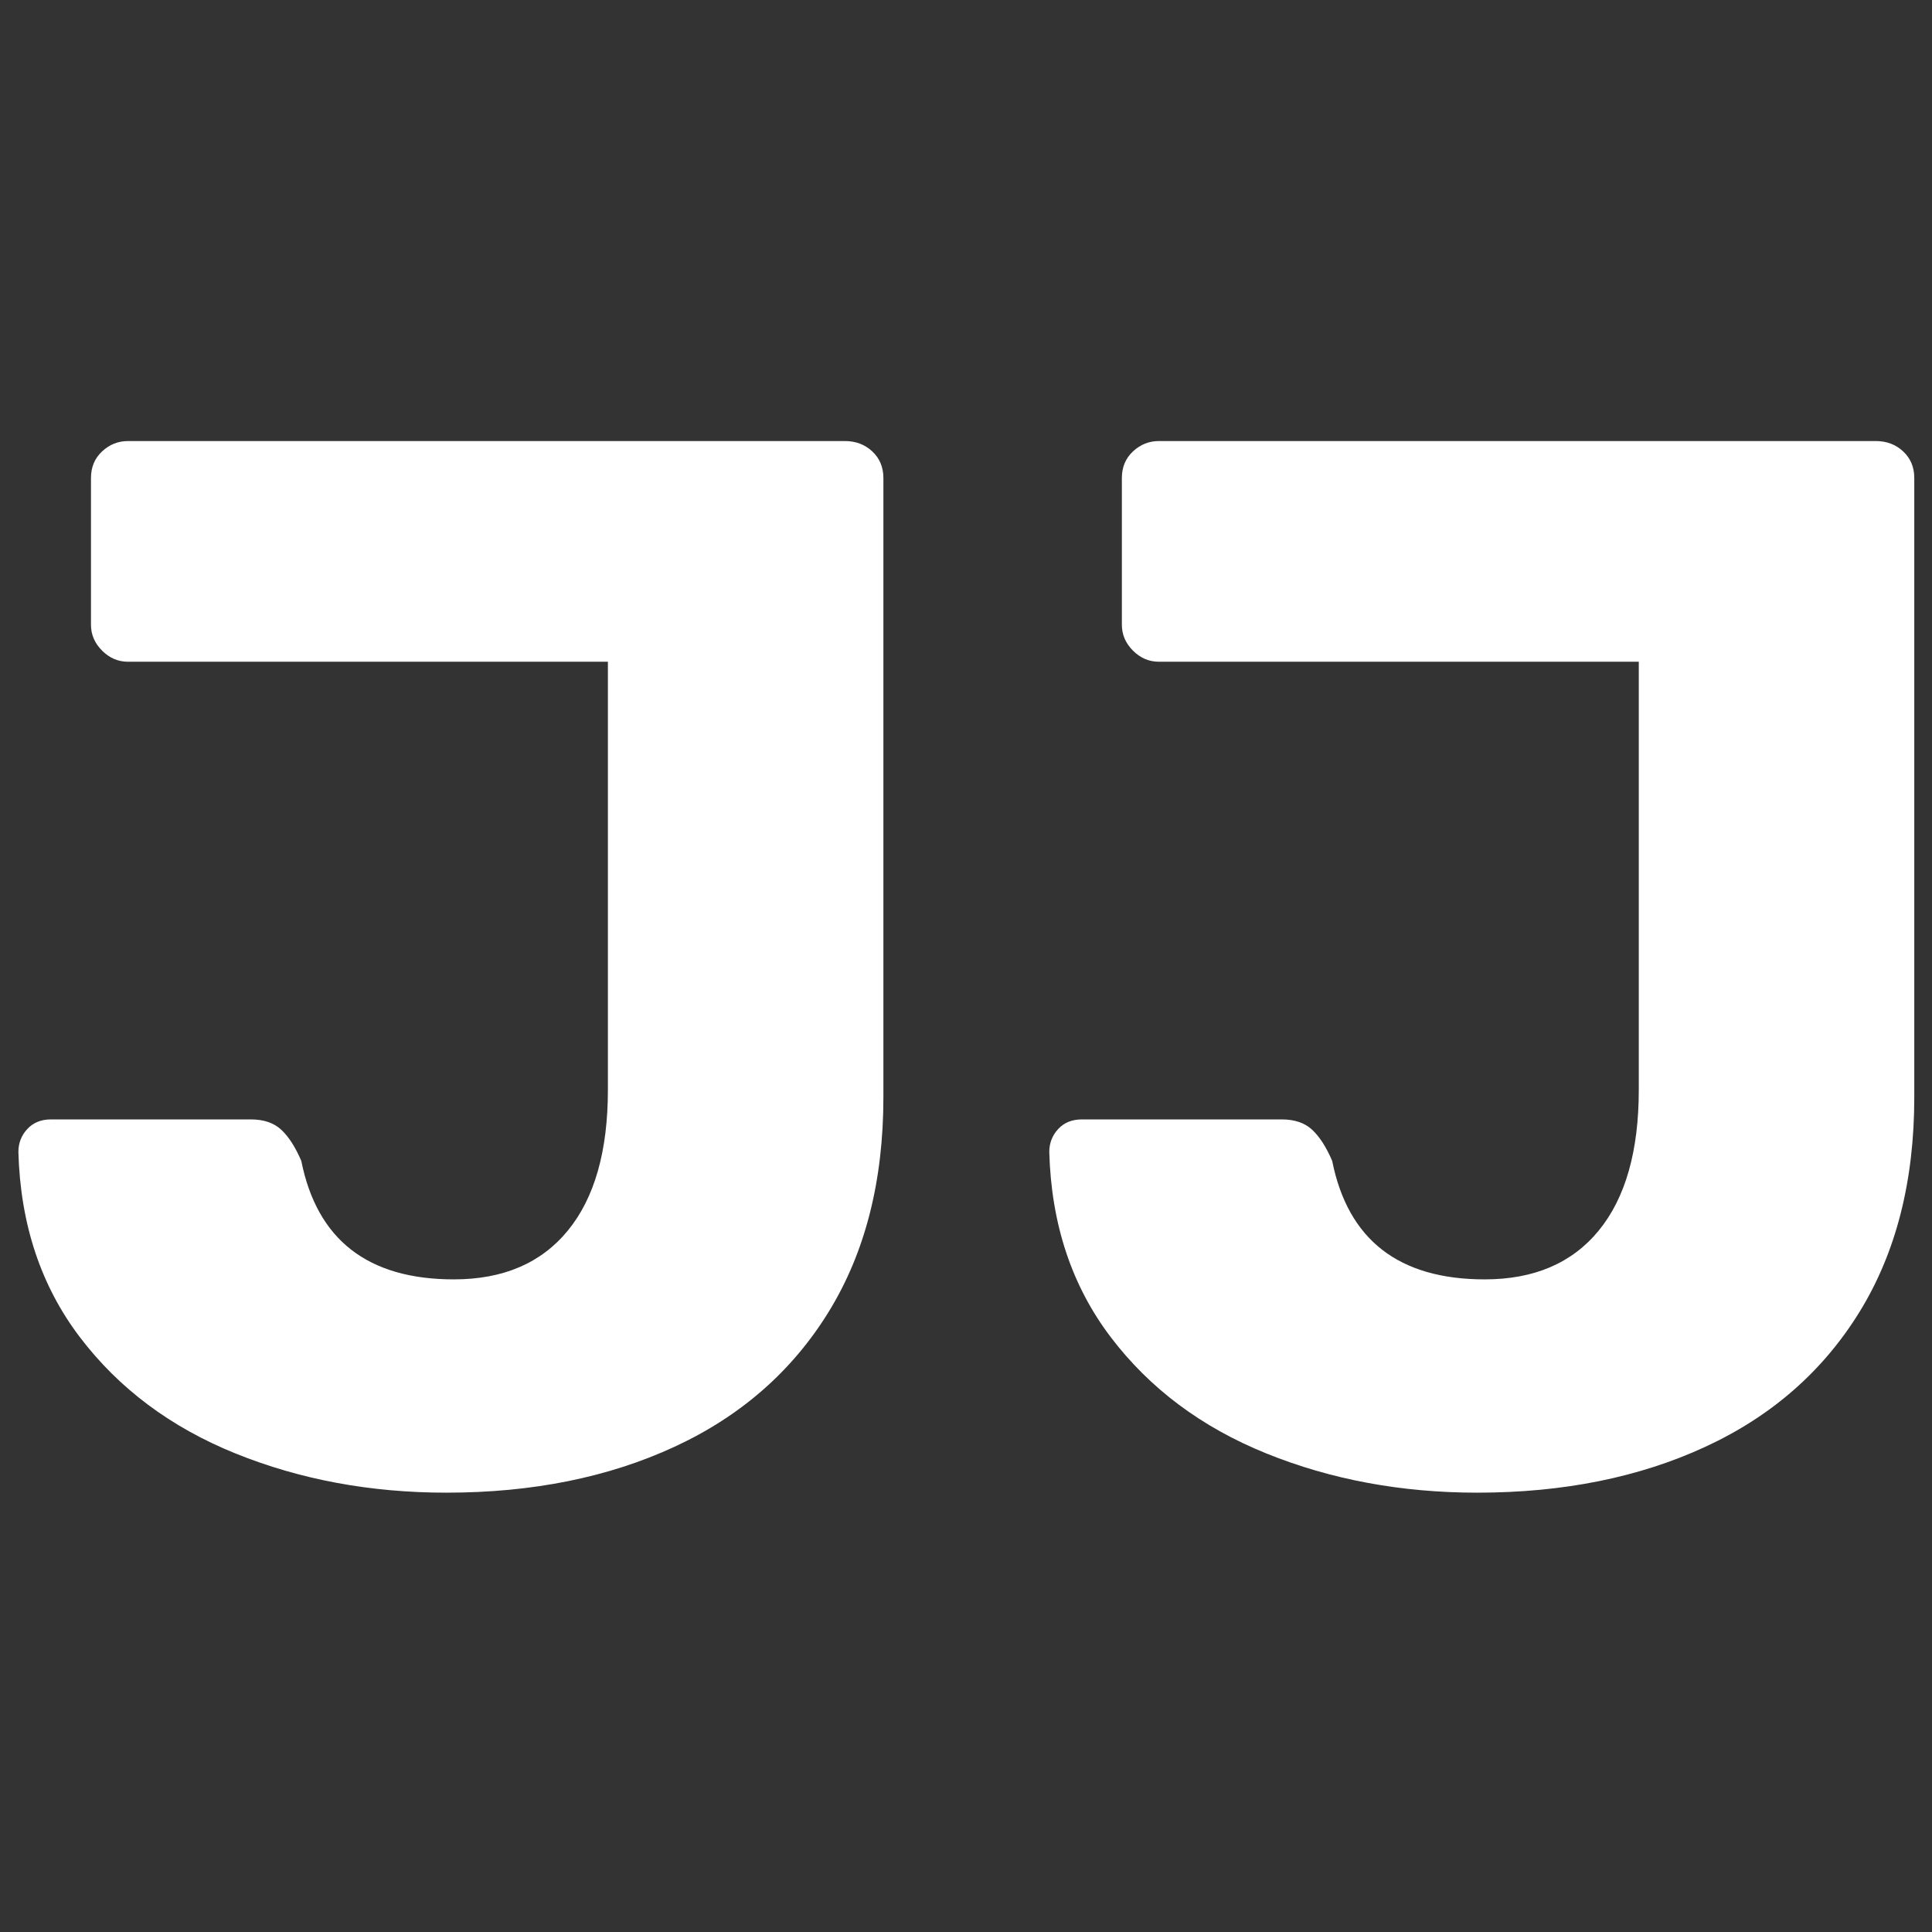
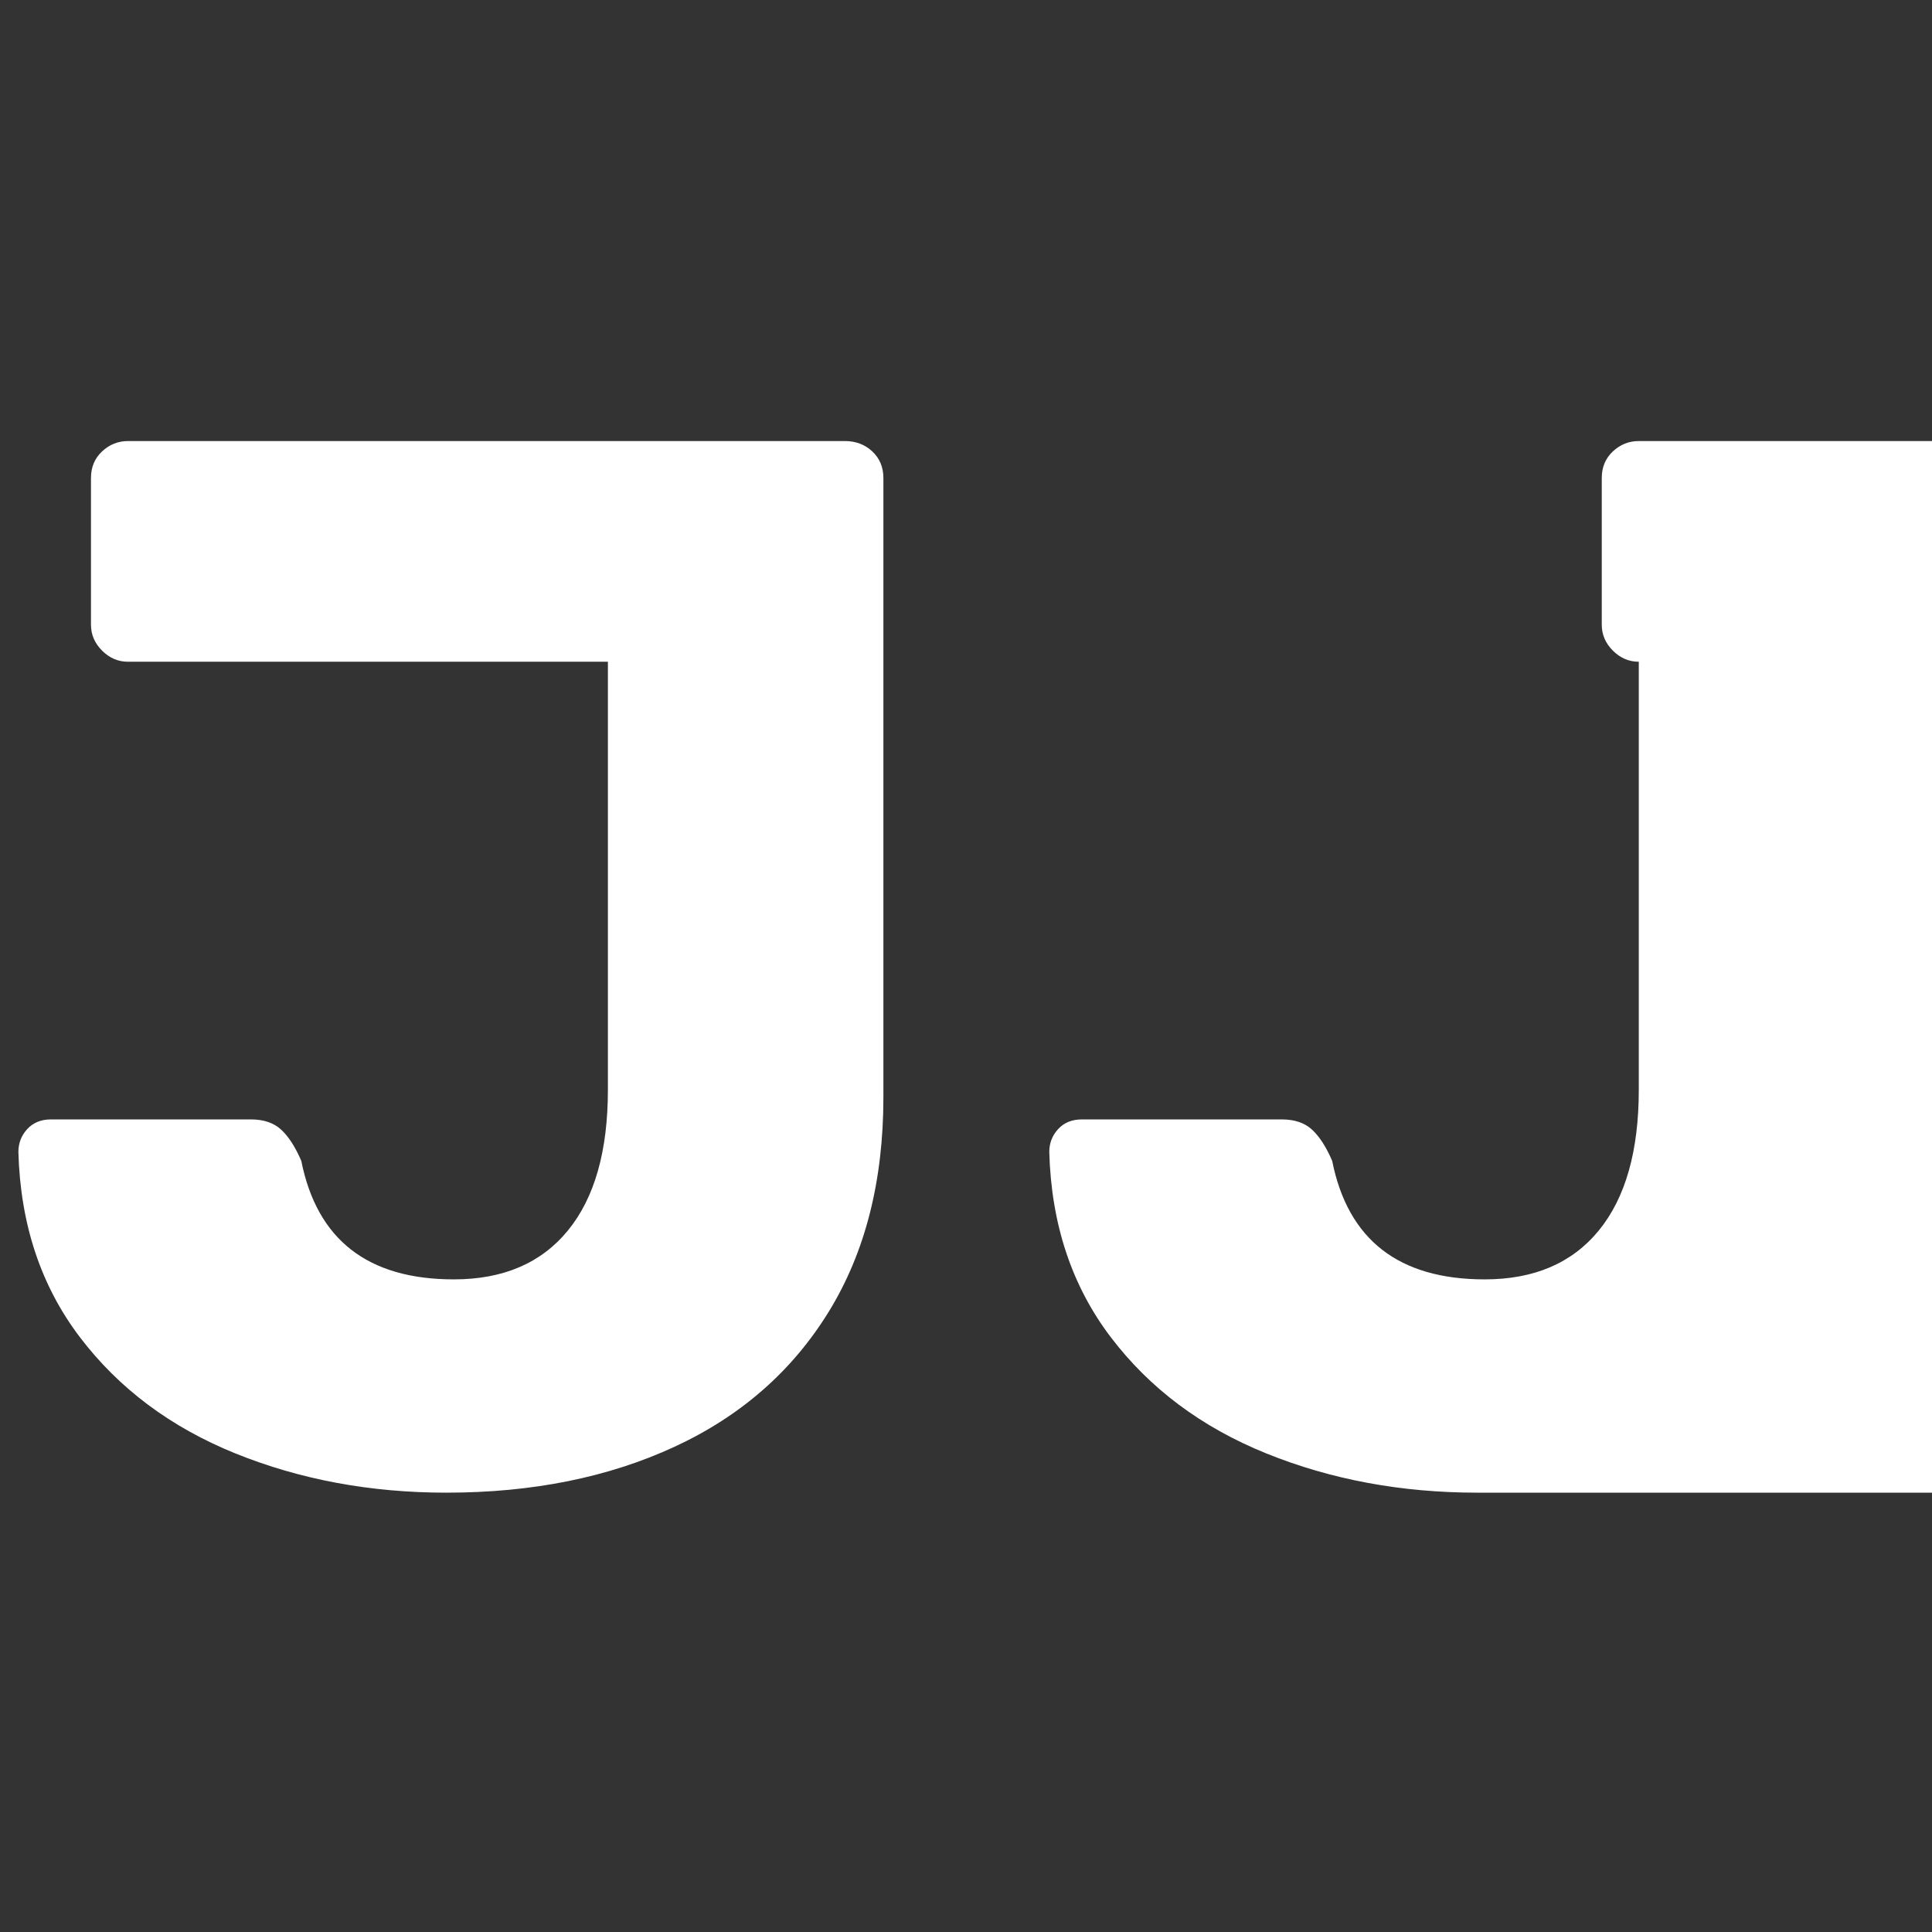
<svg xmlns="http://www.w3.org/2000/svg" width="856" height="856">
  <rect width="100%" height="100%" fill="#333333" stroke="none" />
-   <path fill="#FFF" fill-rule="evenodd" d="M197.807 661.35c-33.688 0-64.86-5.798-93.516-17.391-28.656-11.594-51.625-28.766-68.906-51.516-17.281-22.75-26.36-50.094-27.234-82.031 0-3.938 1.312-7.328 3.937-10.172 2.625-2.844 6.125-4.266 10.5-4.266h88.594c5.687 0 10.172 1.531 13.453 4.594 3.281 3.062 6.234 7.656 8.86 13.781 7 35 29.53 52.5 67.593 52.5 21.875 0 38.719-7.219 50.531-21.656 11.813-14.438 17.72-35.219 17.72-62.344V293.193H56.712c-4.375 0-8.203-1.64-11.484-4.922-3.282-3.281-4.922-7.11-4.922-11.484v-64.97c0-4.812 1.64-8.75 4.922-11.812 3.281-3.062 7.11-4.593 11.484-4.593h317.625c4.813 0 8.86 1.53 12.14 4.593 3.282 3.063 4.923 7 4.923 11.813V486.13c0 37.188-8.094 68.907-24.282 95.157-16.187 26.25-38.937 46.156-68.25 59.718-29.312 13.563-63 20.344-101.062 20.344Zm456.75 0c-33.688 0-64.86-5.798-93.516-17.391-28.656-11.594-51.625-28.766-68.906-51.516-17.281-22.75-26.36-50.094-27.234-82.031 0-3.938 1.312-7.328 3.937-10.172 2.625-2.844 6.125-4.266 10.5-4.266h88.594c5.687 0 10.172 1.531 13.453 4.594 3.281 3.062 6.234 7.656 8.86 13.781 7 35 29.53 52.5 67.593 52.5 21.875 0 38.719-7.219 50.531-21.656 11.813-14.438 17.72-35.219 17.72-62.344V293.193H513.462c-4.375 0-8.203-1.64-11.484-4.922-3.282-3.281-4.922-7.11-4.922-11.484v-64.97c0-4.812 1.64-8.75 4.922-11.812 3.281-3.062 7.11-4.593 11.484-4.593h317.625c4.813 0 8.86 1.53 12.14 4.593 3.282 3.063 4.923 7 4.923 11.813V486.13c0 37.188-8.094 68.907-24.282 95.157-16.187 26.25-38.937 46.156-68.25 59.718-29.312 13.563-63 20.344-101.062 20.344Z" />
+   <path fill="#FFF" fill-rule="evenodd" d="M197.807 661.35c-33.688 0-64.86-5.798-93.516-17.391-28.656-11.594-51.625-28.766-68.906-51.516-17.281-22.75-26.36-50.094-27.234-82.031 0-3.938 1.312-7.328 3.937-10.172 2.625-2.844 6.125-4.266 10.5-4.266h88.594c5.687 0 10.172 1.531 13.453 4.594 3.281 3.062 6.234 7.656 8.86 13.781 7 35 29.53 52.5 67.593 52.5 21.875 0 38.719-7.219 50.531-21.656 11.813-14.438 17.72-35.219 17.72-62.344V293.193H56.712c-4.375 0-8.203-1.64-11.484-4.922-3.282-3.281-4.922-7.11-4.922-11.484v-64.97c0-4.812 1.64-8.75 4.922-11.812 3.281-3.062 7.11-4.593 11.484-4.593h317.625c4.813 0 8.86 1.53 12.14 4.593 3.282 3.063 4.923 7 4.923 11.813V486.13c0 37.188-8.094 68.907-24.282 95.157-16.187 26.25-38.937 46.156-68.25 59.718-29.312 13.563-63 20.344-101.062 20.344Zm456.75 0c-33.688 0-64.86-5.798-93.516-17.391-28.656-11.594-51.625-28.766-68.906-51.516-17.281-22.75-26.36-50.094-27.234-82.031 0-3.938 1.312-7.328 3.937-10.172 2.625-2.844 6.125-4.266 10.5-4.266h88.594c5.687 0 10.172 1.531 13.453 4.594 3.281 3.062 6.234 7.656 8.86 13.781 7 35 29.53 52.5 67.593 52.5 21.875 0 38.719-7.219 50.531-21.656 11.813-14.438 17.72-35.219 17.72-62.344V293.193c-4.375 0-8.203-1.64-11.484-4.922-3.282-3.281-4.922-7.11-4.922-11.484v-64.97c0-4.812 1.64-8.75 4.922-11.812 3.281-3.062 7.11-4.593 11.484-4.593h317.625c4.813 0 8.86 1.53 12.14 4.593 3.282 3.063 4.923 7 4.923 11.813V486.13c0 37.188-8.094 68.907-24.282 95.157-16.187 26.25-38.937 46.156-68.25 59.718-29.312 13.563-63 20.344-101.062 20.344Z" />
</svg>